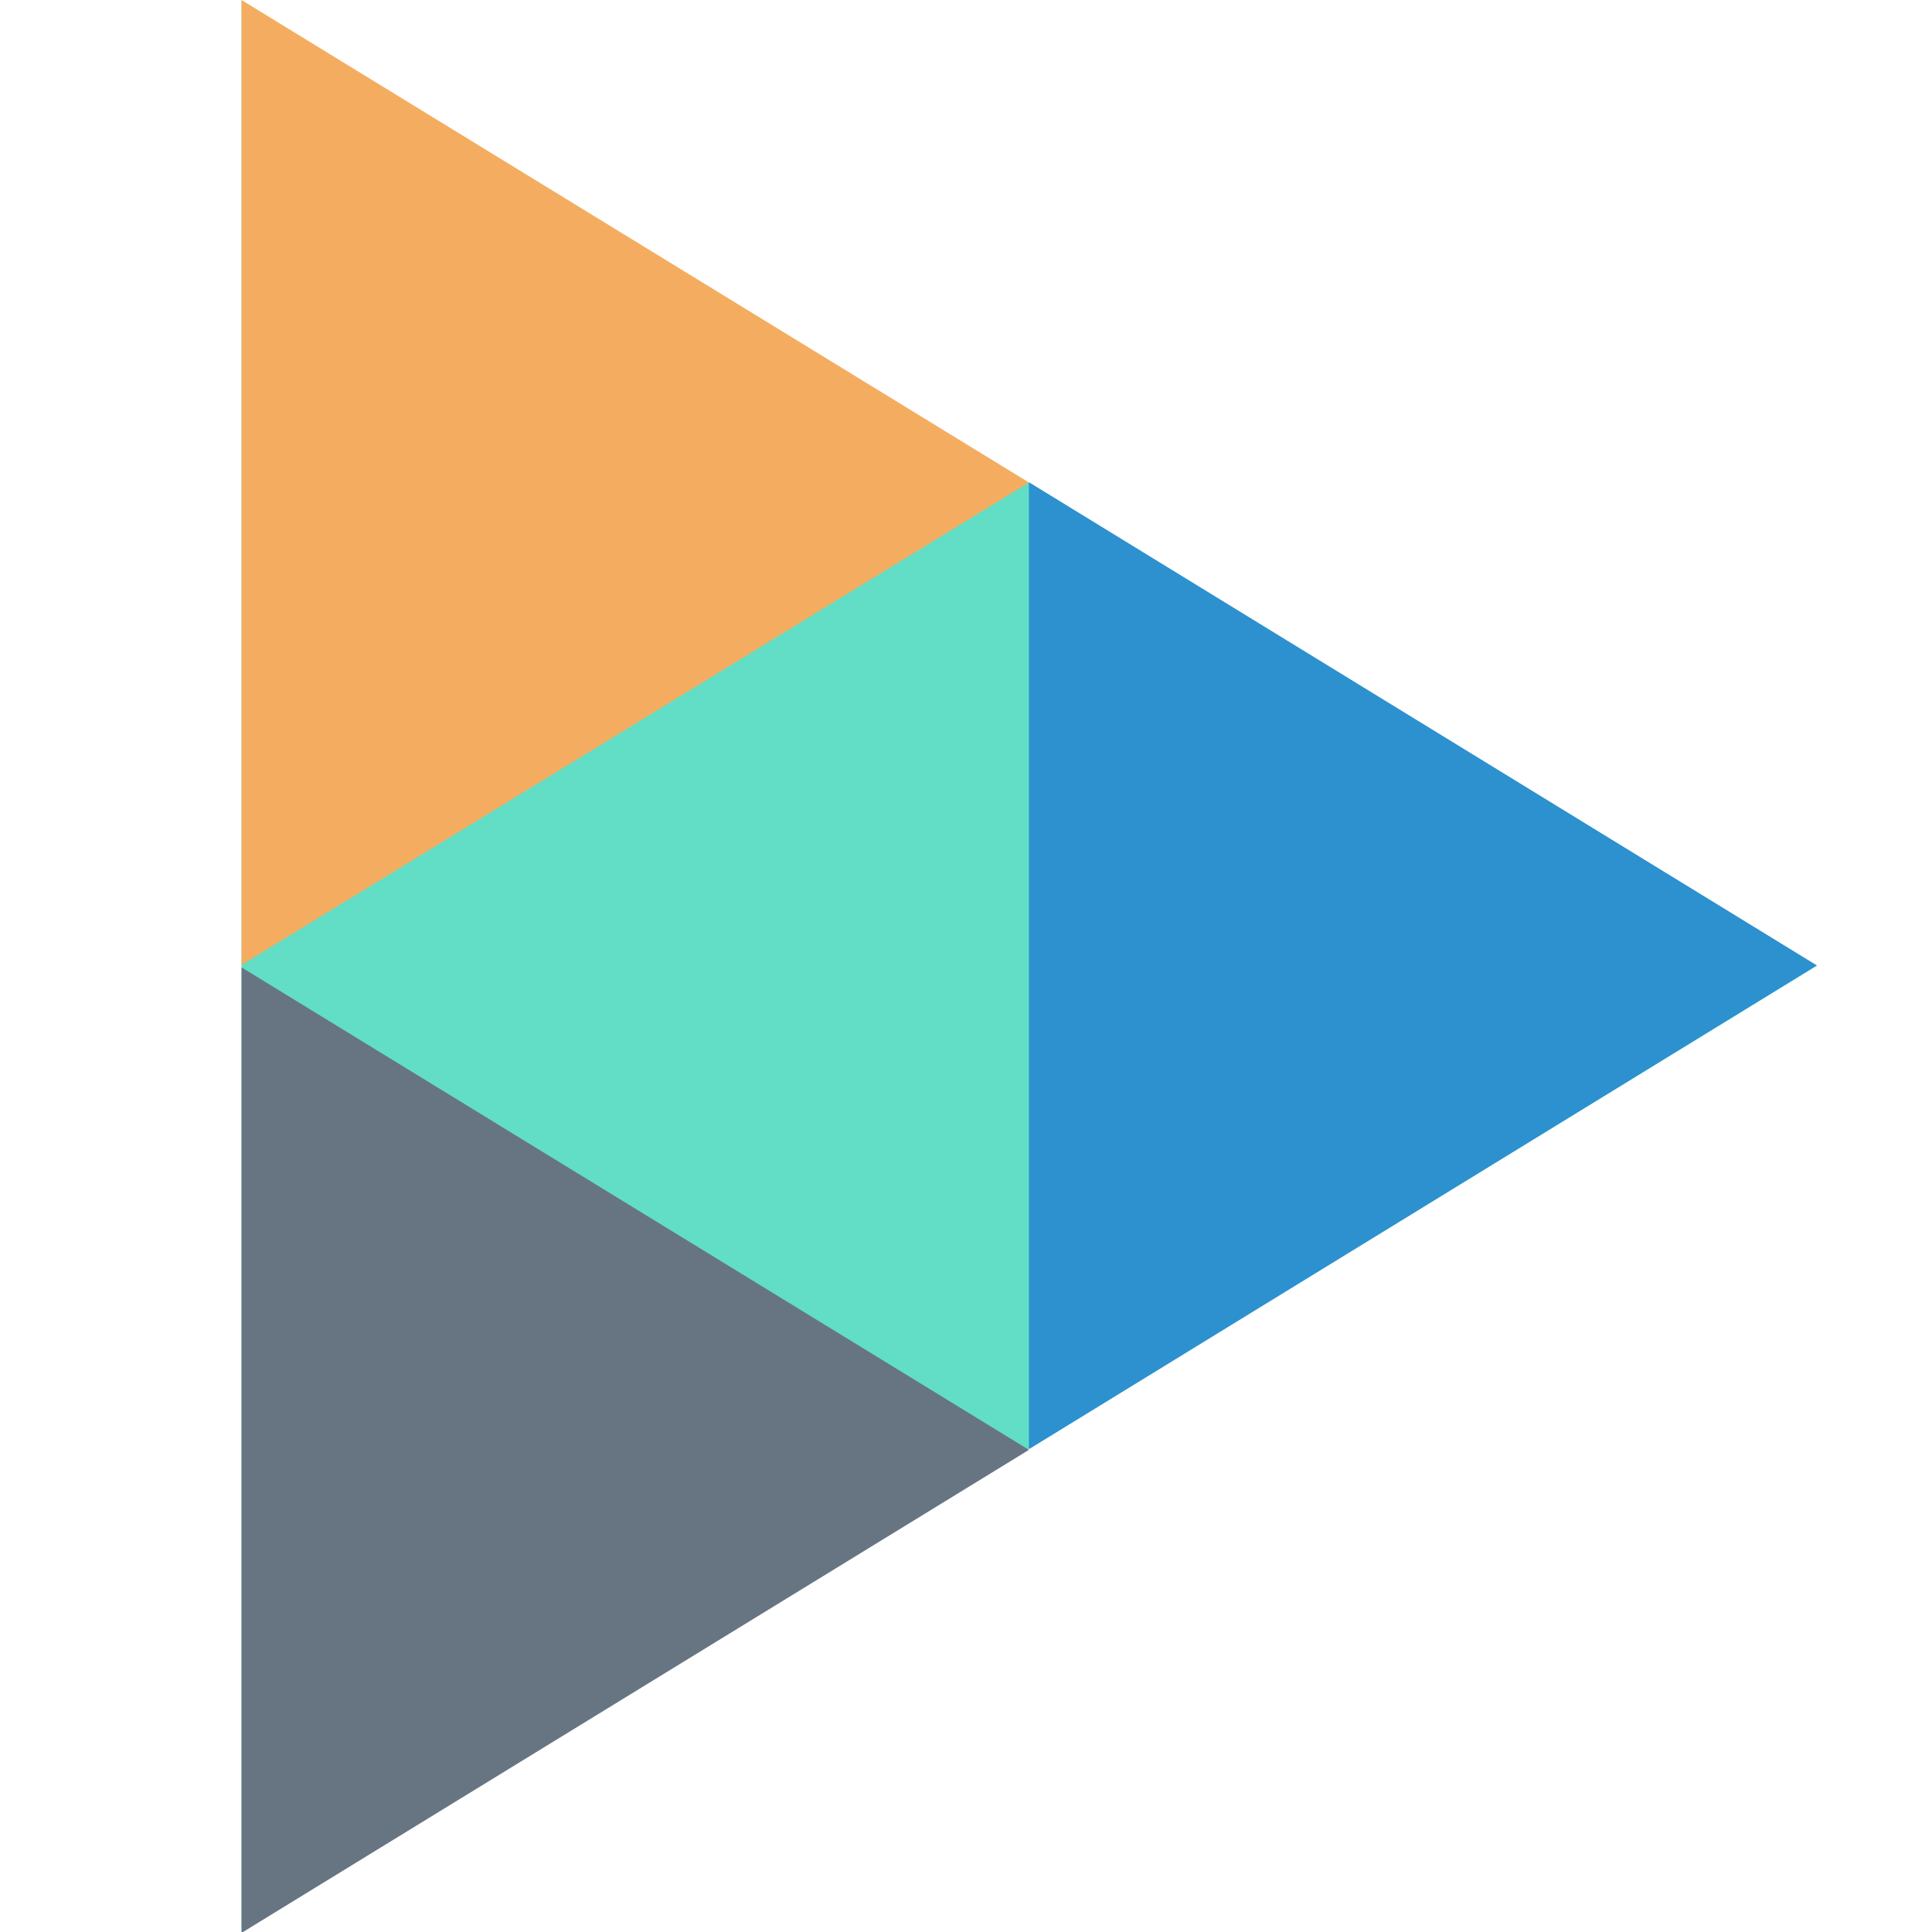
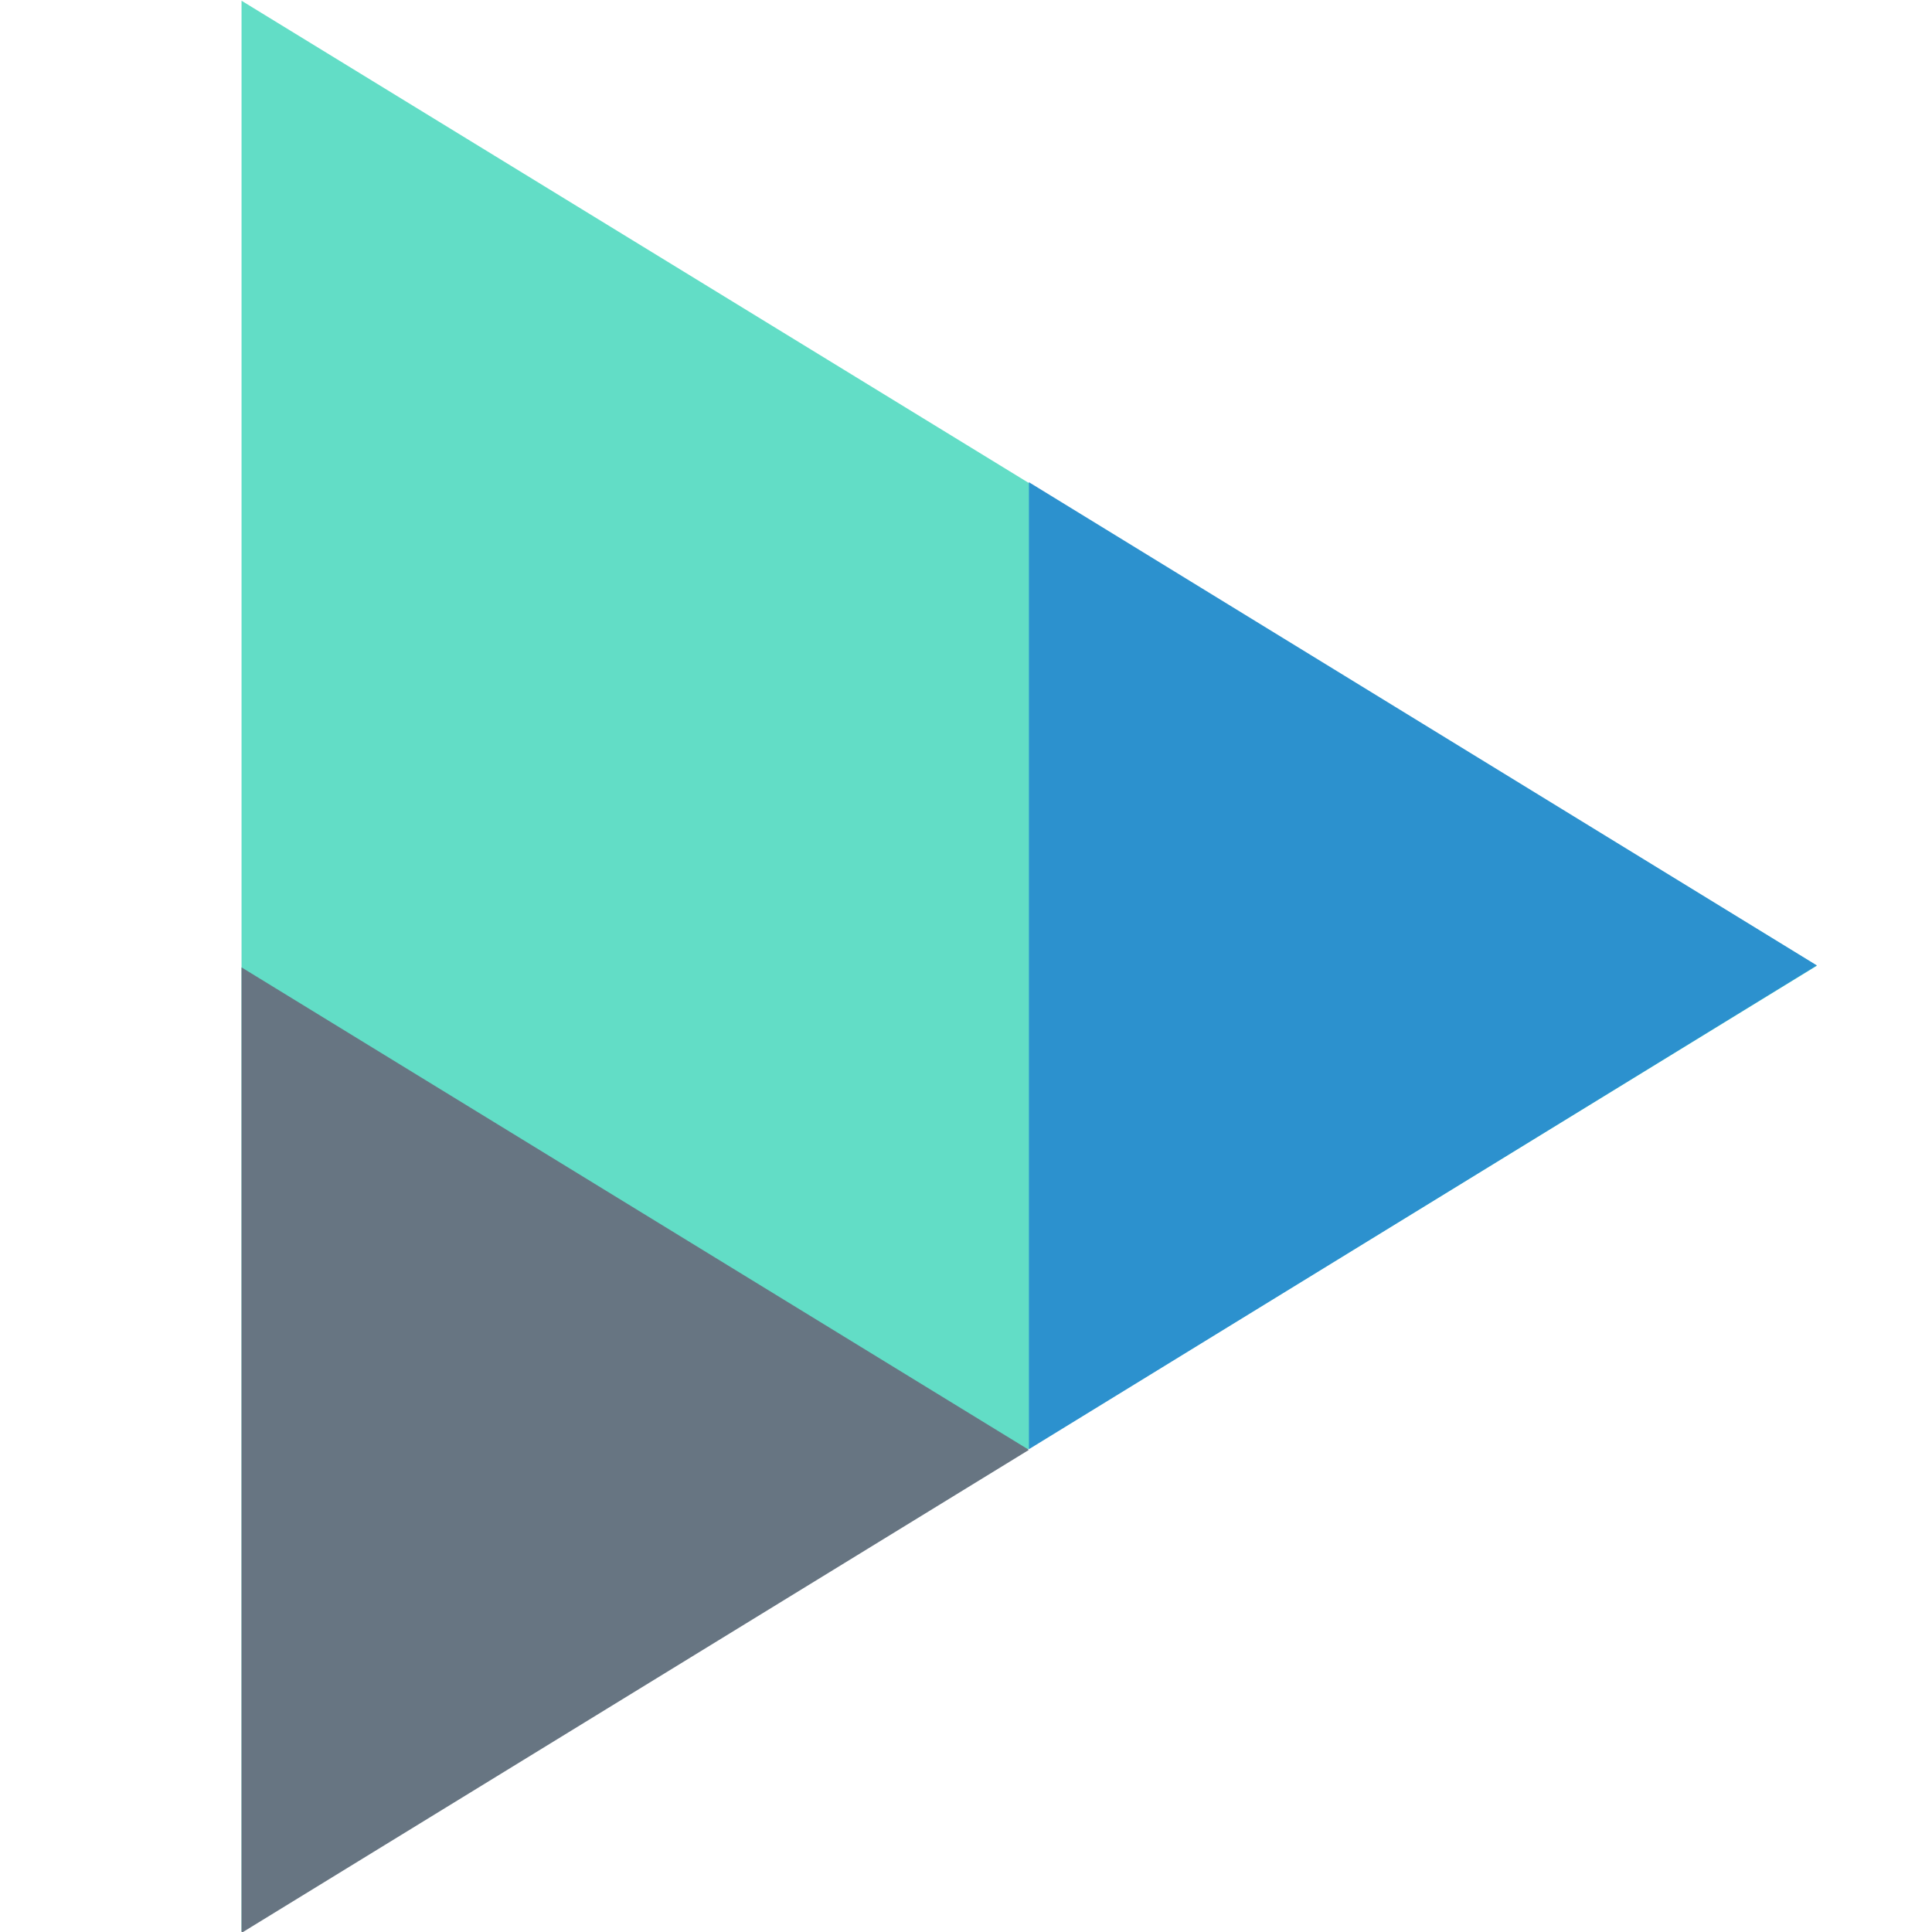
<svg xmlns="http://www.w3.org/2000/svg" xmlns:ns1="http://www.inkscape.org/namespaces/inkscape" xmlns:ns2="http://sodipodi.sourceforge.net/DTD/sodipodi-0.dtd" viewBox="0 0 48 48" id="svg2" version="1.1" ns1:version="0.91 r13725" ns2:docname="travelbyclicks-logo.svg" width="48" height="48" ns1:export-filename="/home/lucas/Projetos/TravelAgent/travelagent/public/img/travelbyclicks-logo-48x48.png" ns1:export-xdpi="90" ns1:export-ydpi="90">
  <ns2:namedview pagecolor="#ffffff" bordercolor="#666666" borderopacity="1" objecttolerance="10" gridtolerance="10" guidetolerance="10" ns1:pageopacity="0" ns1:pageshadow="2" ns1:window-width="1867" ns1:window-height="1056" id="namedview87" showgrid="false" ns1:zoom="16" ns1:cx="19.30078" ns1:cy="24.481371" ns1:window-x="53" ns1:window-y="24" ns1:window-maximized="1" ns1:current-layer="Header" />
  <defs id="defs4">
    <style id="style6">.cls-1{fill:#2c91ce;}.cls-2,.cls-4{fill:#677582;}.cls-2{stroke:#677582;stroke-miterlimit:10;stroke-width:0.25px;}.cls-3{fill:#62ddc6;}.cls-5{fill:#f4ad60;}</style>
  </defs>
  <title id="title8">Travelbyclicks-13</title>
  <g id="Header" transform="translate(0,3.96)">
    <g id="g4100" transform="matrix(1.003,0,0,1.003,0.123,-0.049)">
      <polygon transform="matrix(1.325,0,0,1.325,3.396,-8.545)" style="fill:#62ddc6" id="polygon79" points="1.86,3.52 1.86,3.52 1.86,39.61 31.31,21.56 " class="cls-3" />
      <polygon transform="matrix(1.325,0,0,1.325,3.396,-8.504)" style="fill:#677582" id="polygon81" points="1.86,39.61 16.58,30.58 1.86,21.56 1.86,21.56 " class="cls-4" />
-       <polygon transform="matrix(1.325,0,0,1.325,3.396,-8.205)" style="fill:#f4ad60" id="polygon83" points="1.86,3.25 1.86,21.29 16.58,12.27 1.86,3.25 " class="cls-5" />
      <polygon transform="matrix(1.325,0,0,1.327,3.396,-8.237)" style="fill:#2c91ce" id="polygon85" points="16.58,30.32 31.31,21.29 16.58,12.27 16.58,12.27 " class="cls-1" />
    </g>
  </g>
</svg>